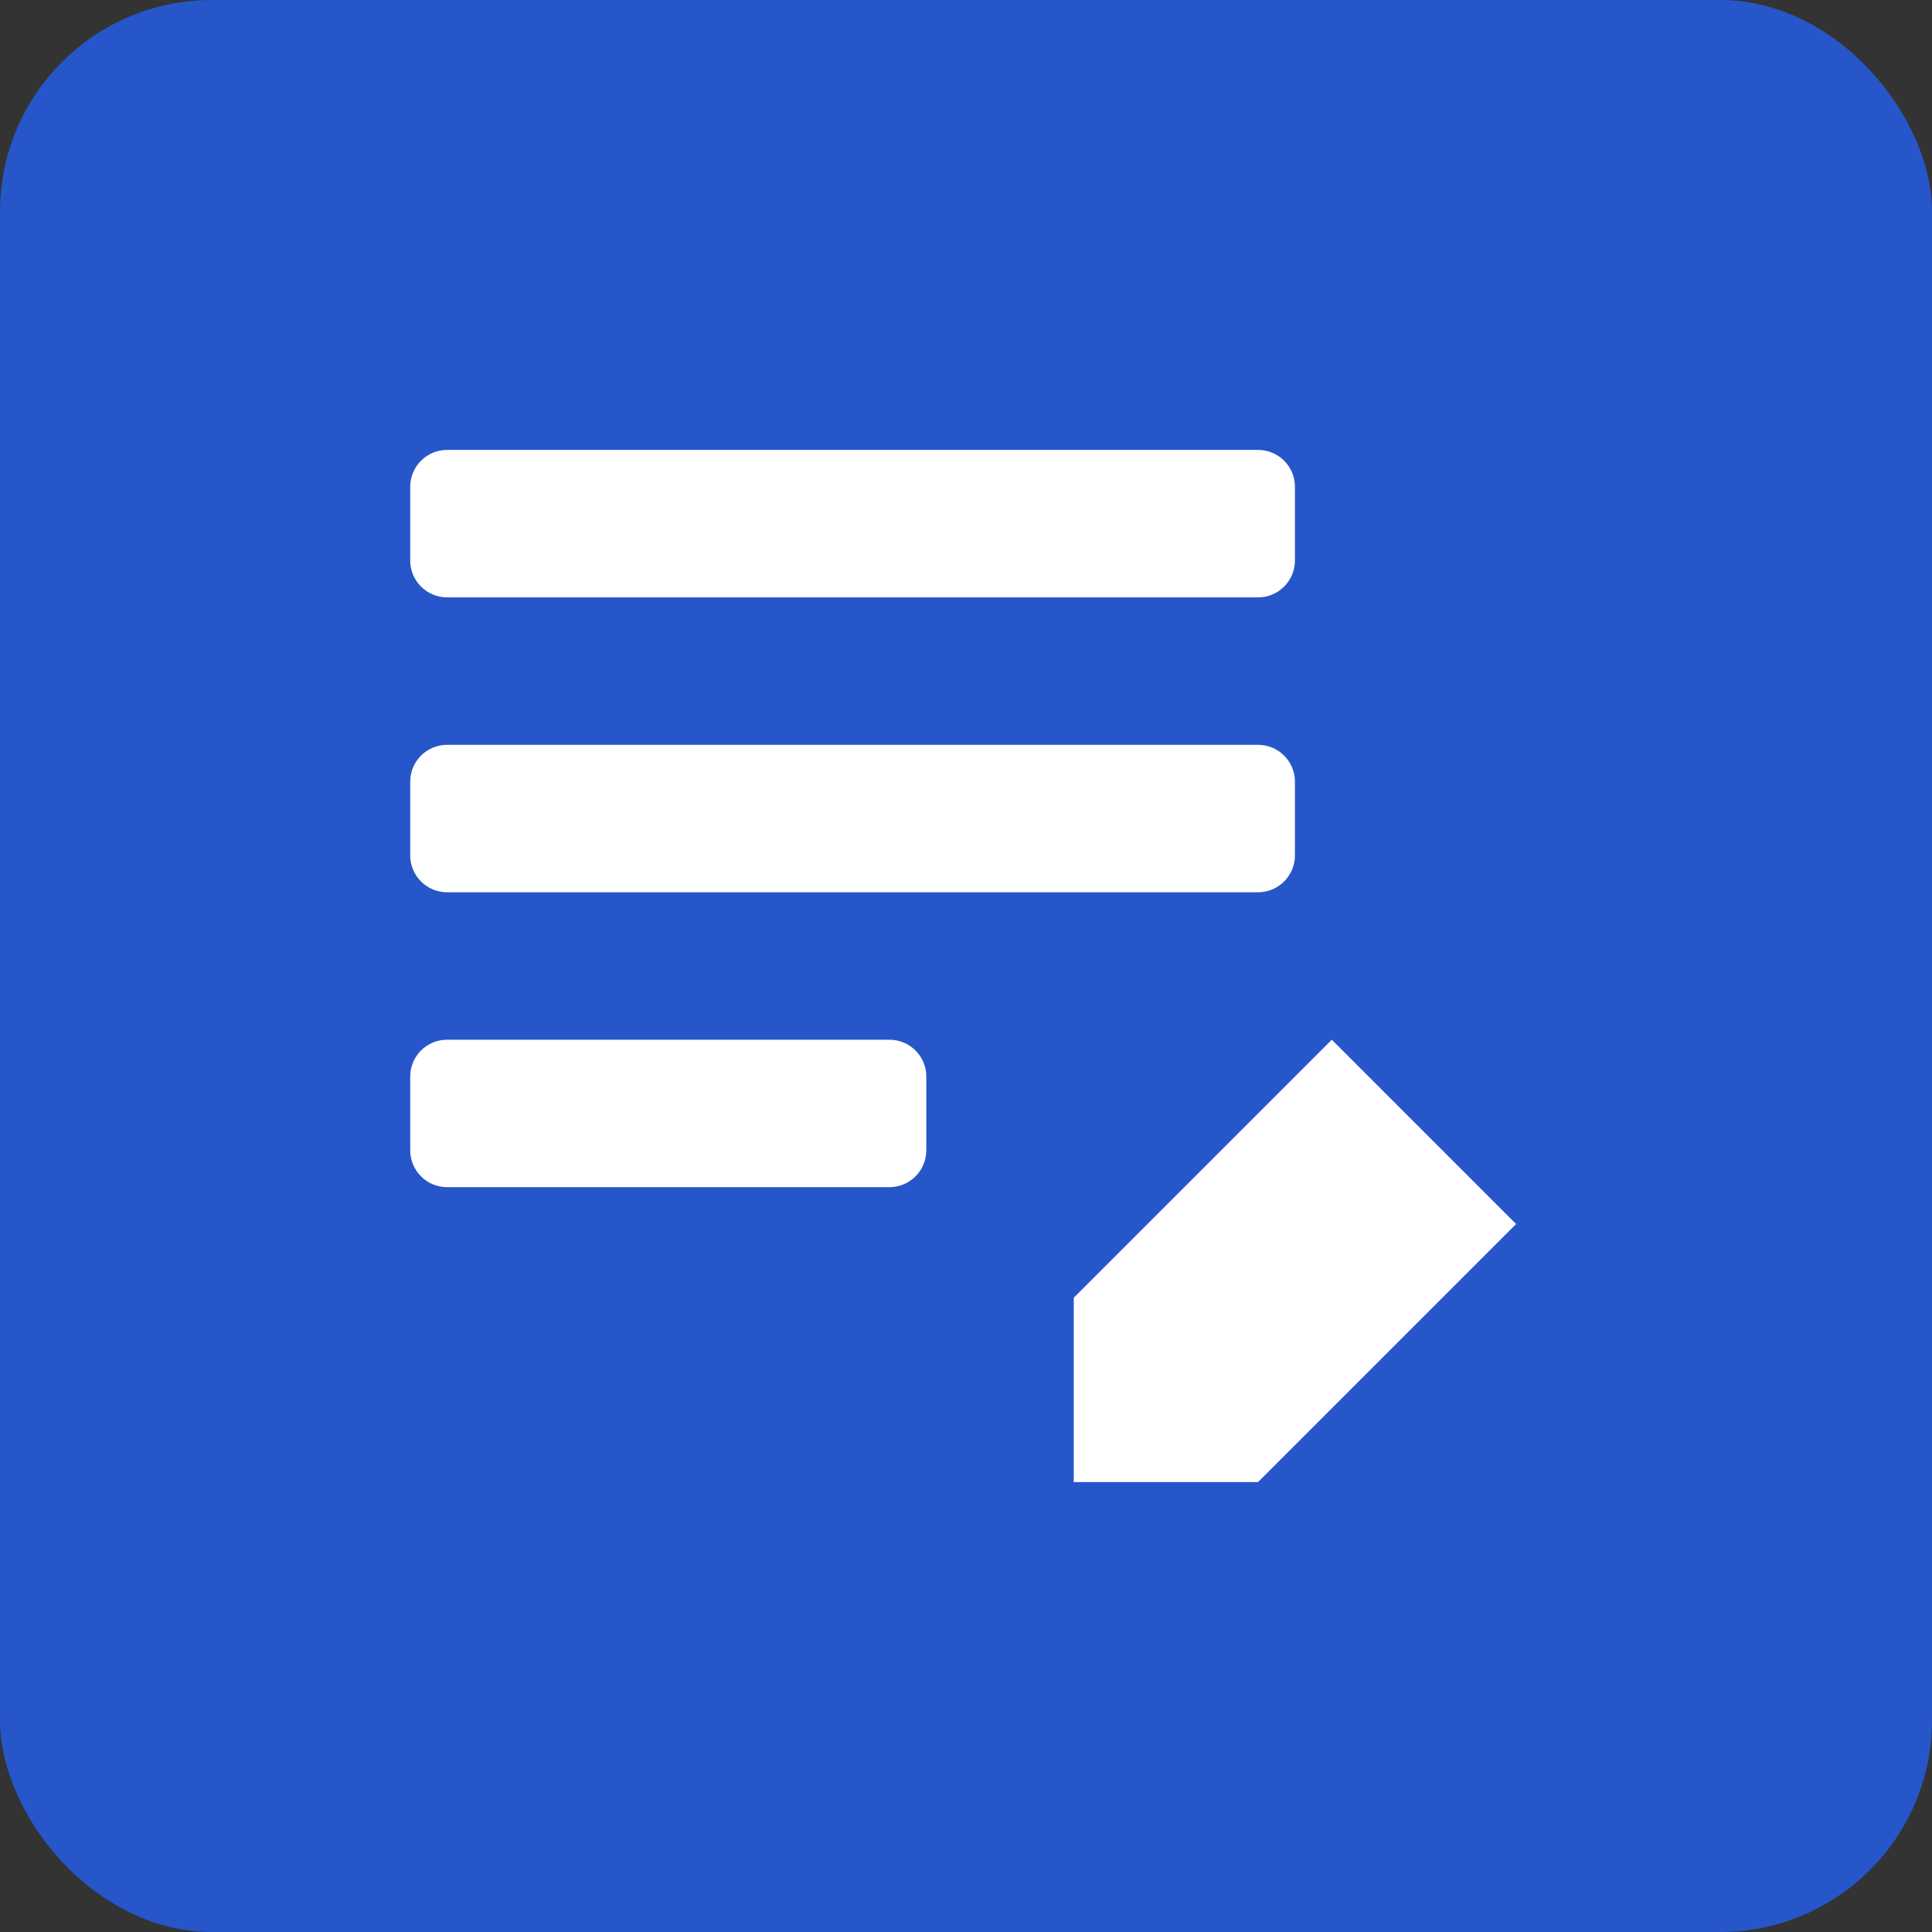
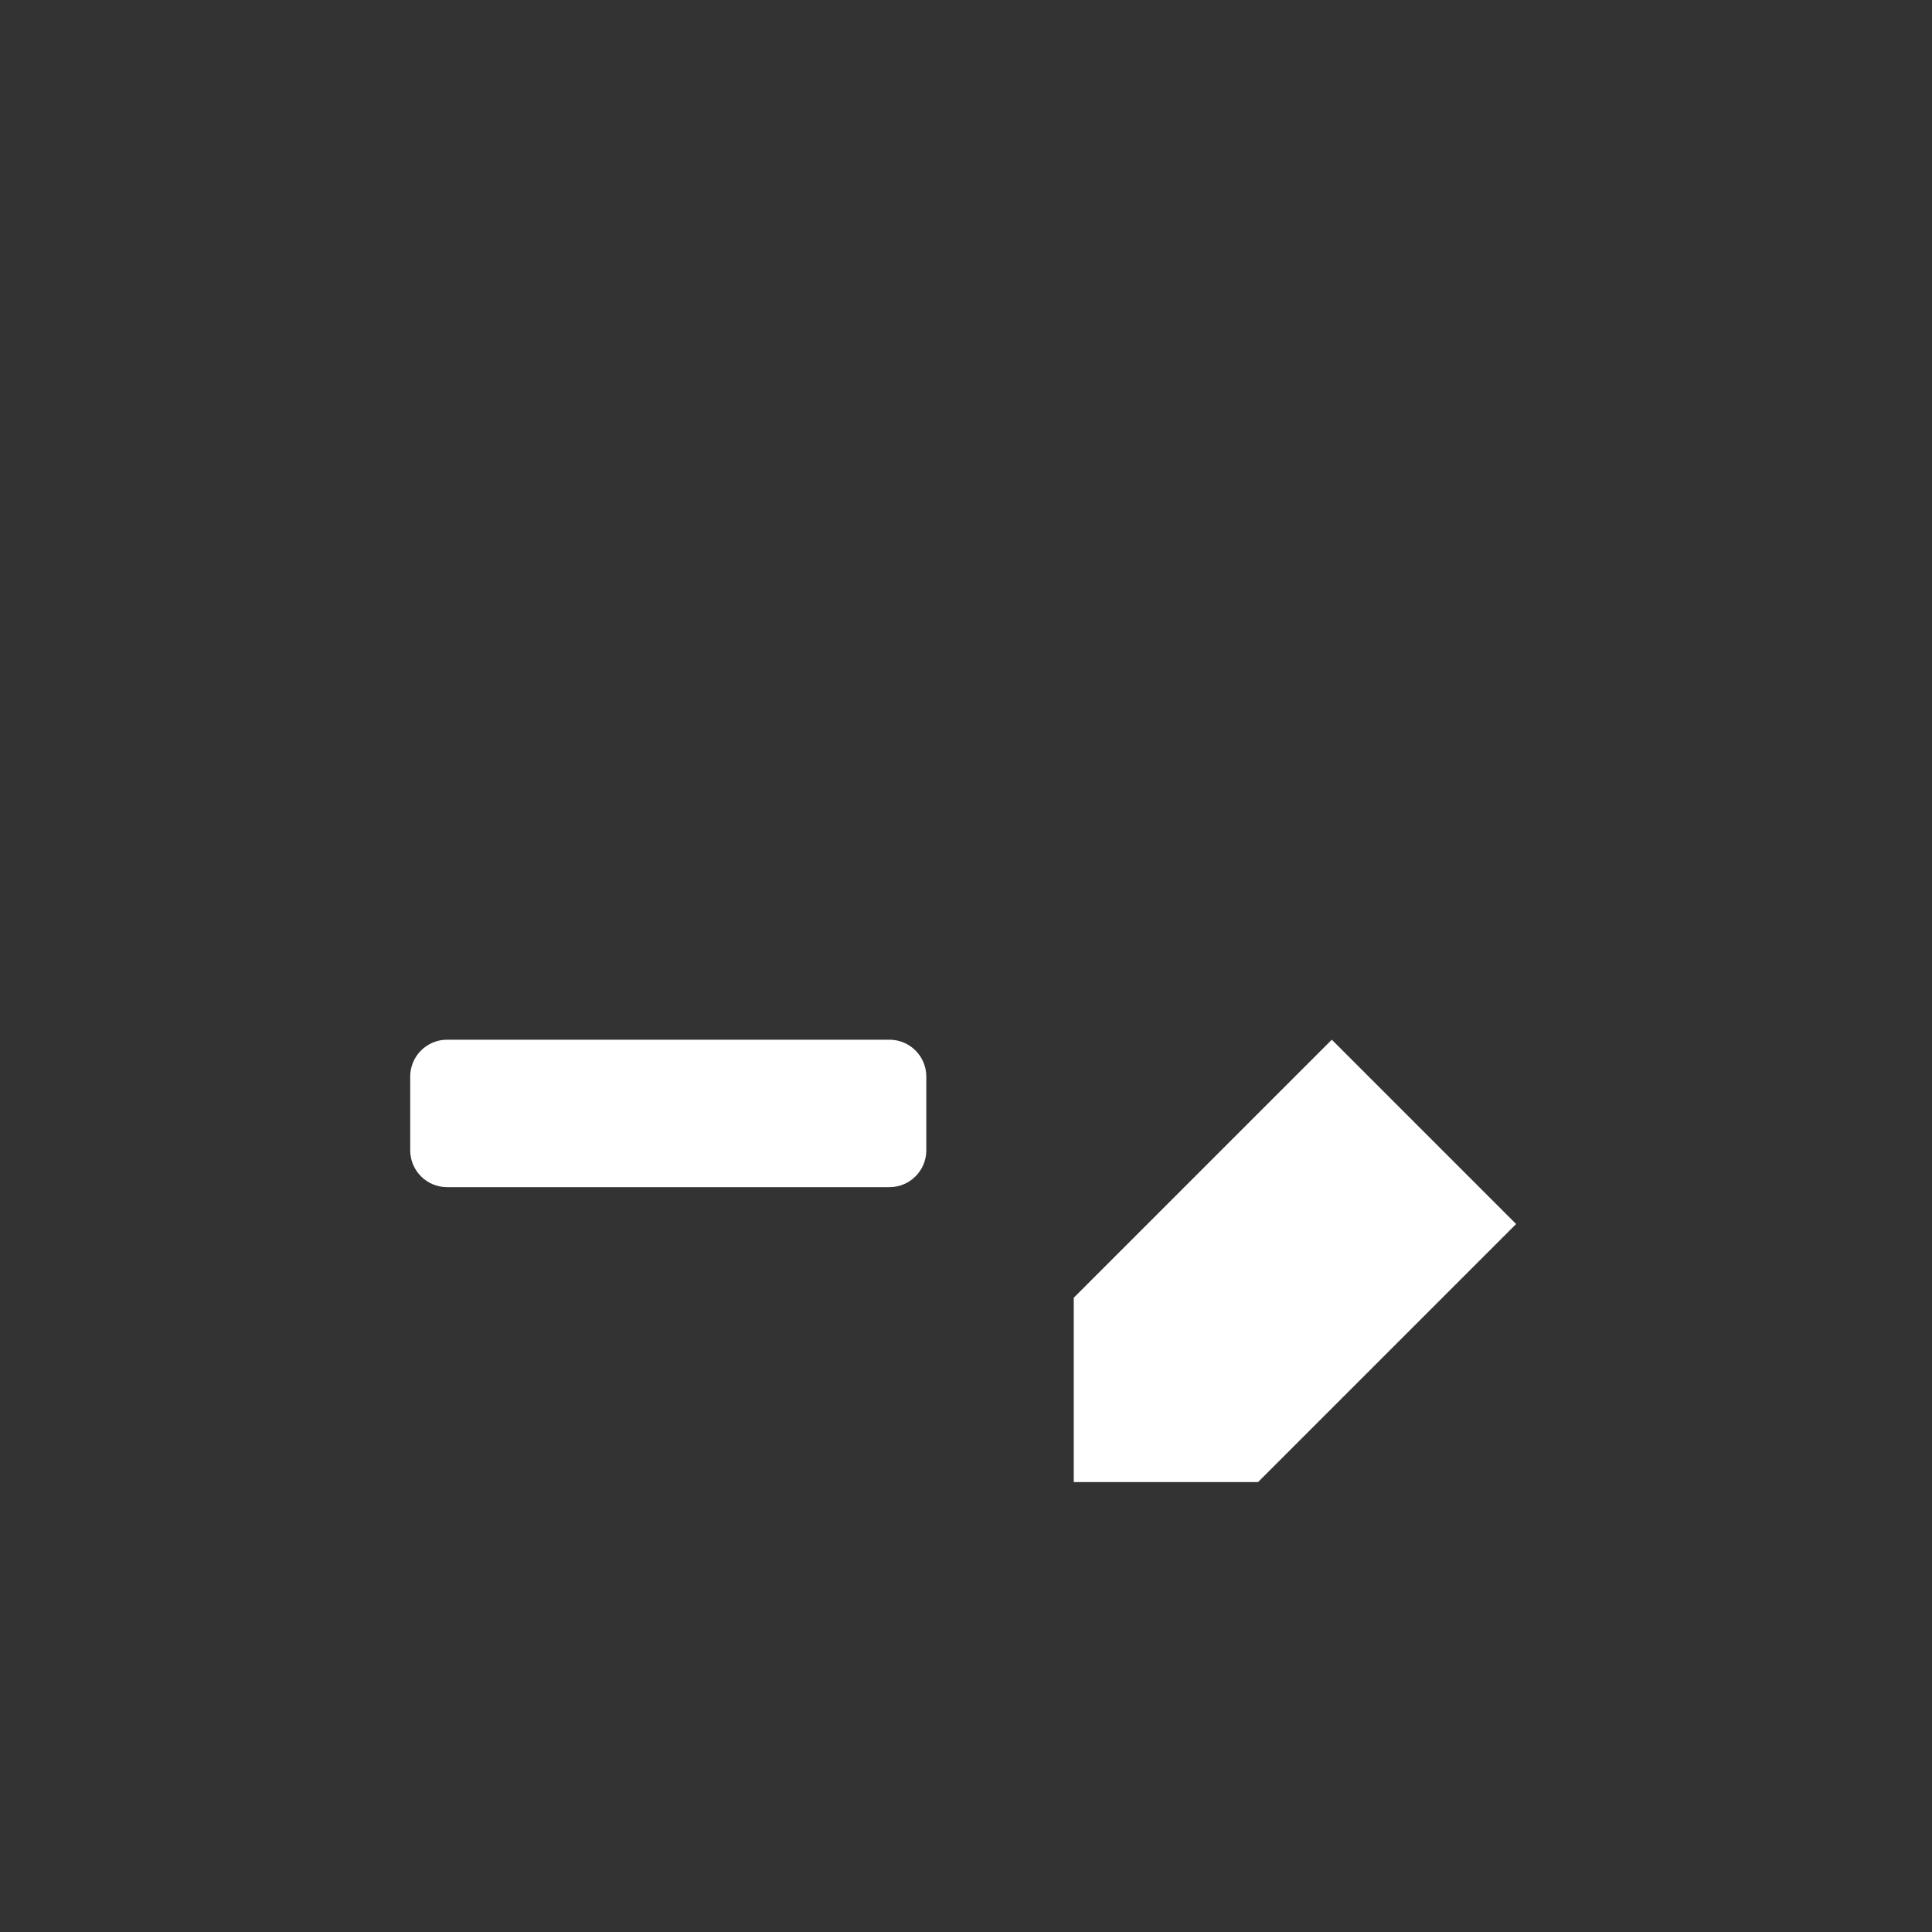
<svg xmlns="http://www.w3.org/2000/svg" width="146" height="146" viewBox="0 0 146 146" fill="none">
  <rect x="0" y="0" width="146" height="146" fill="#333333" stroke="none" />
-   <rect width="146" height="146" rx="16" fill="#2656C9" />
-   <path d="M95.071 34H33.786C32.247 34 31 35.247 31 36.786V42.357C31 43.896 32.247 45.143 33.786 45.143H95.071C96.61 45.143 97.857 43.896 97.857 42.357V36.786C97.857 35.247 96.61 34 95.071 34Z" fill="white" />
-   <path d="M95.071 56.285H33.786C32.247 56.285 31 57.532 31 59.071V64.642C31 66.181 32.247 67.428 33.786 67.428H95.071C96.61 67.428 97.857 66.181 97.857 64.642V59.071C97.857 57.532 96.61 56.285 95.071 56.285Z" fill="white" />
  <path d="M67.214 78.57H33.786C32.247 78.57 31 79.817 31 81.356V86.927C31 88.466 32.247 89.713 33.786 89.713H67.214C68.753 89.713 70 88.466 70 86.927V81.356C70 79.817 68.753 78.57 67.214 78.57Z" fill="white" />
  <path d="M100.643 78.57L81.143 98.07V111.999H95.071L114.571 92.499L100.643 78.57Z" fill="white" />
</svg>